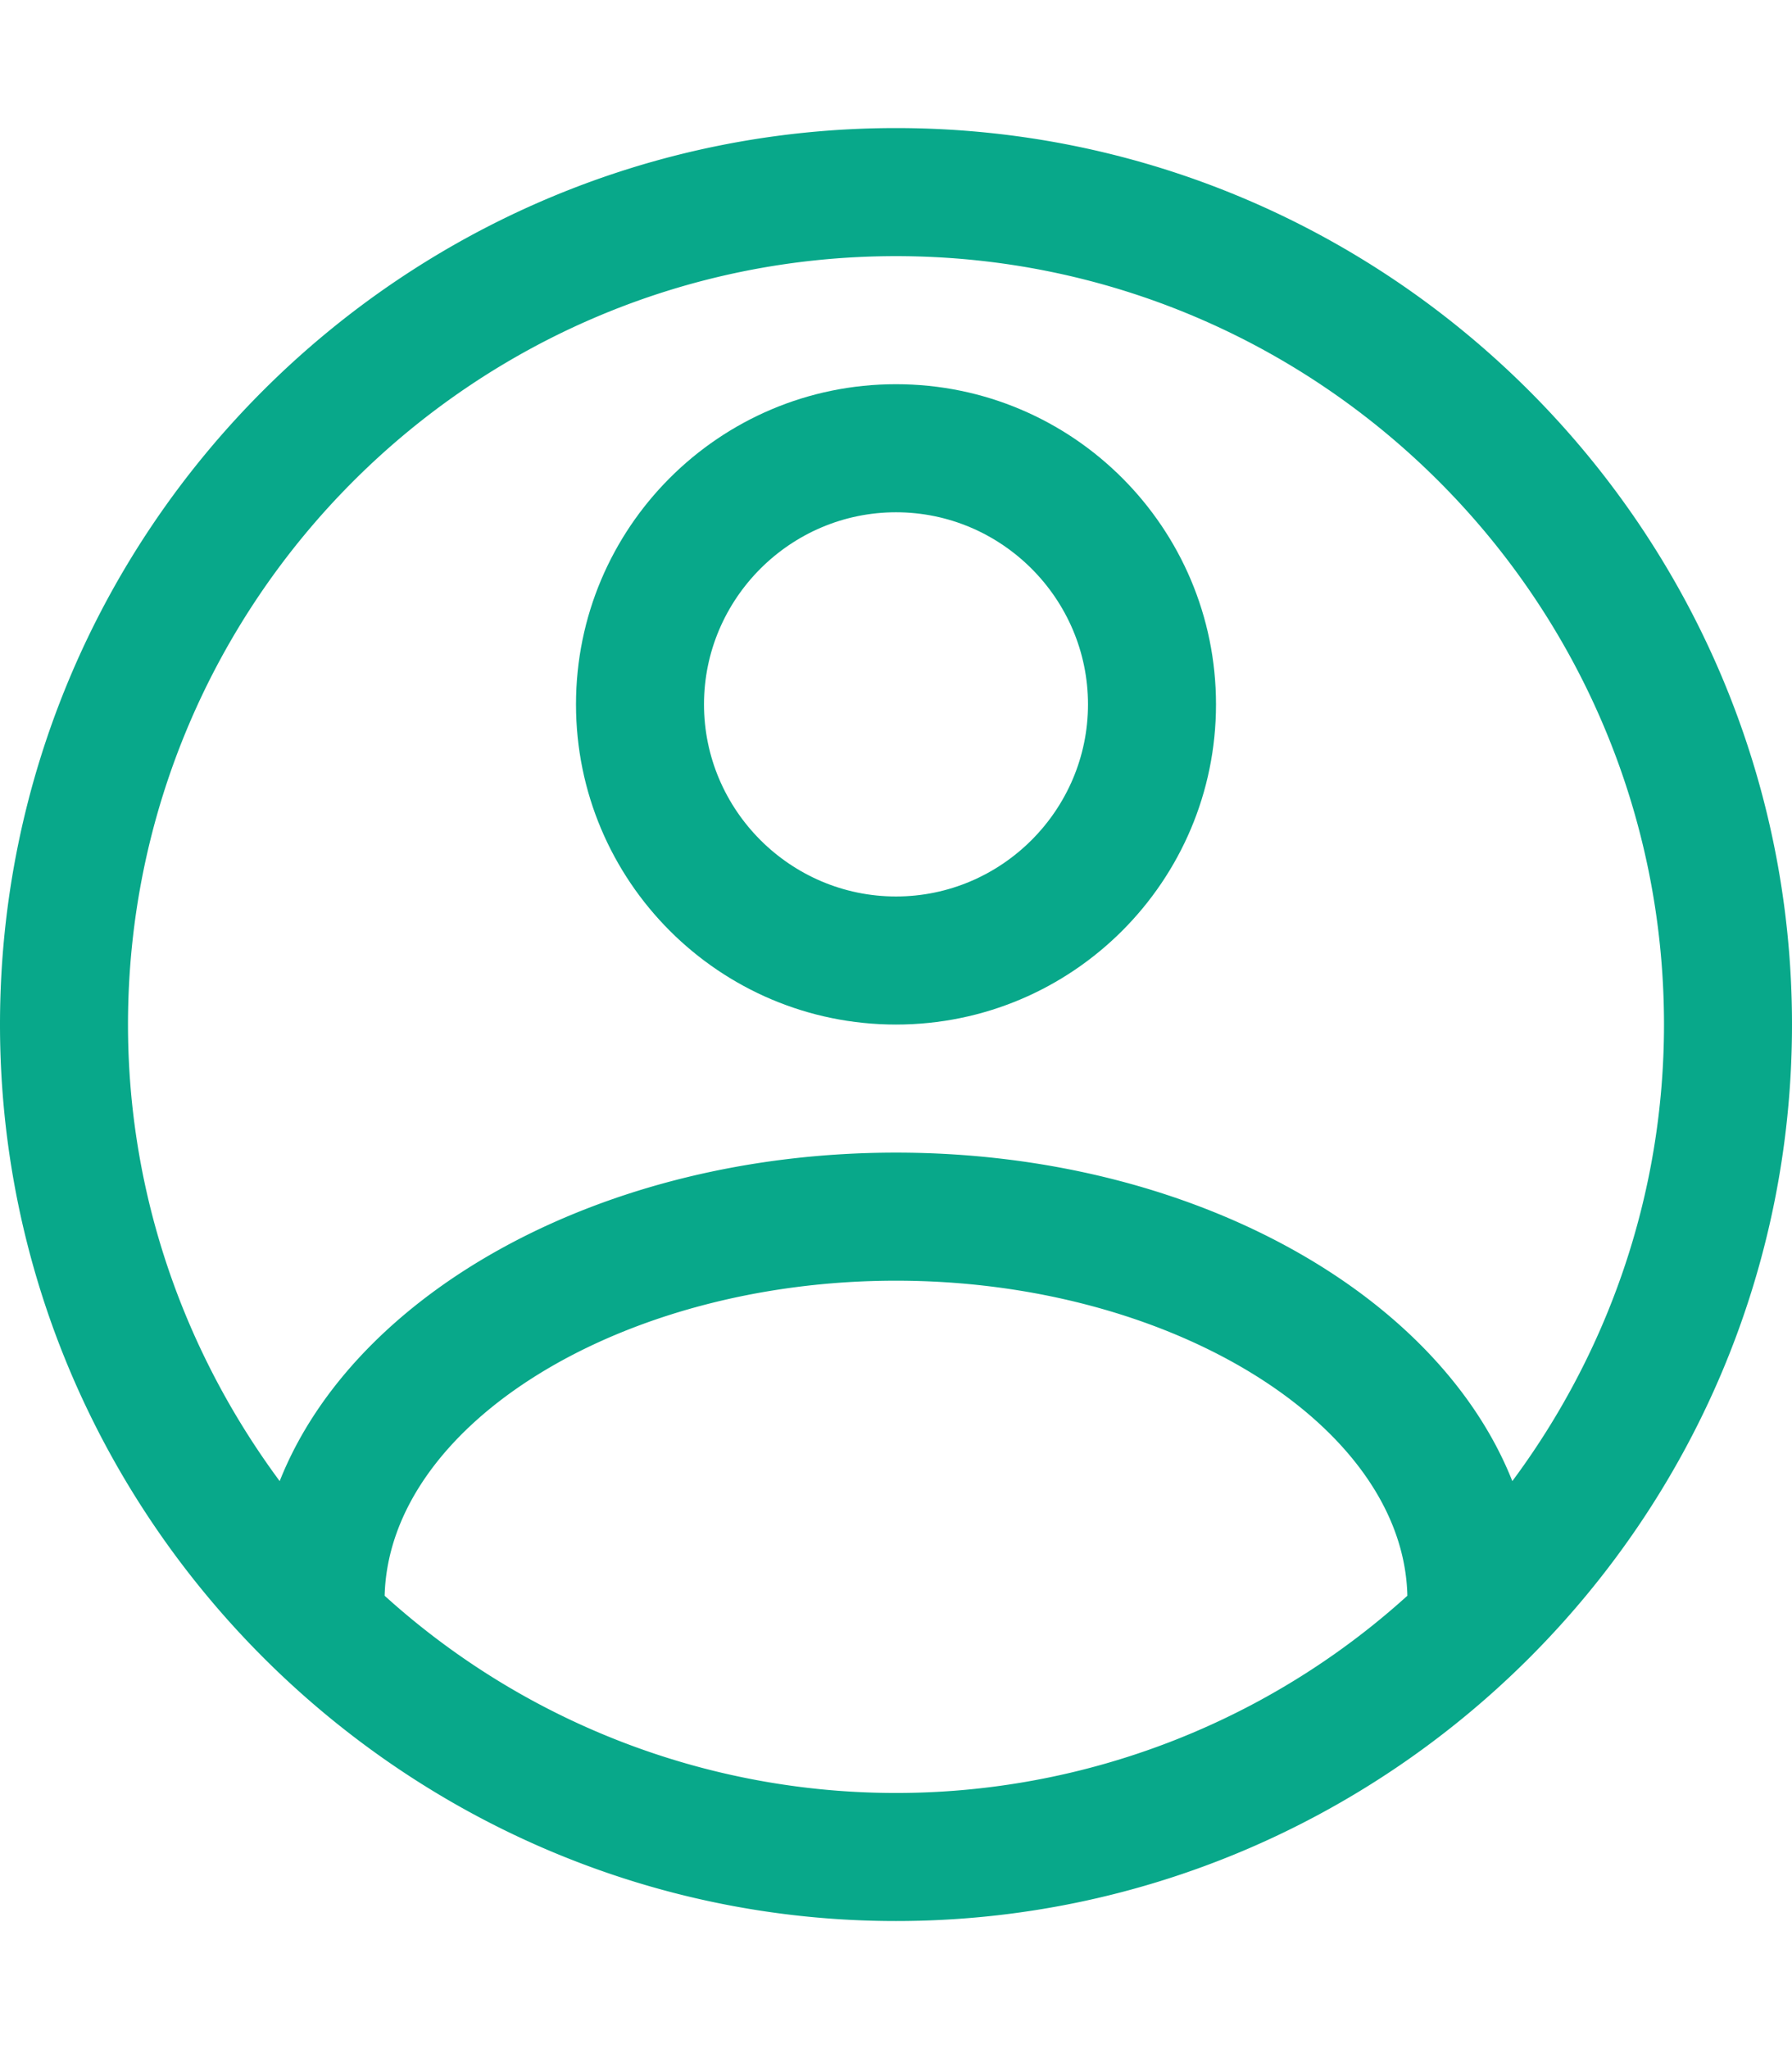
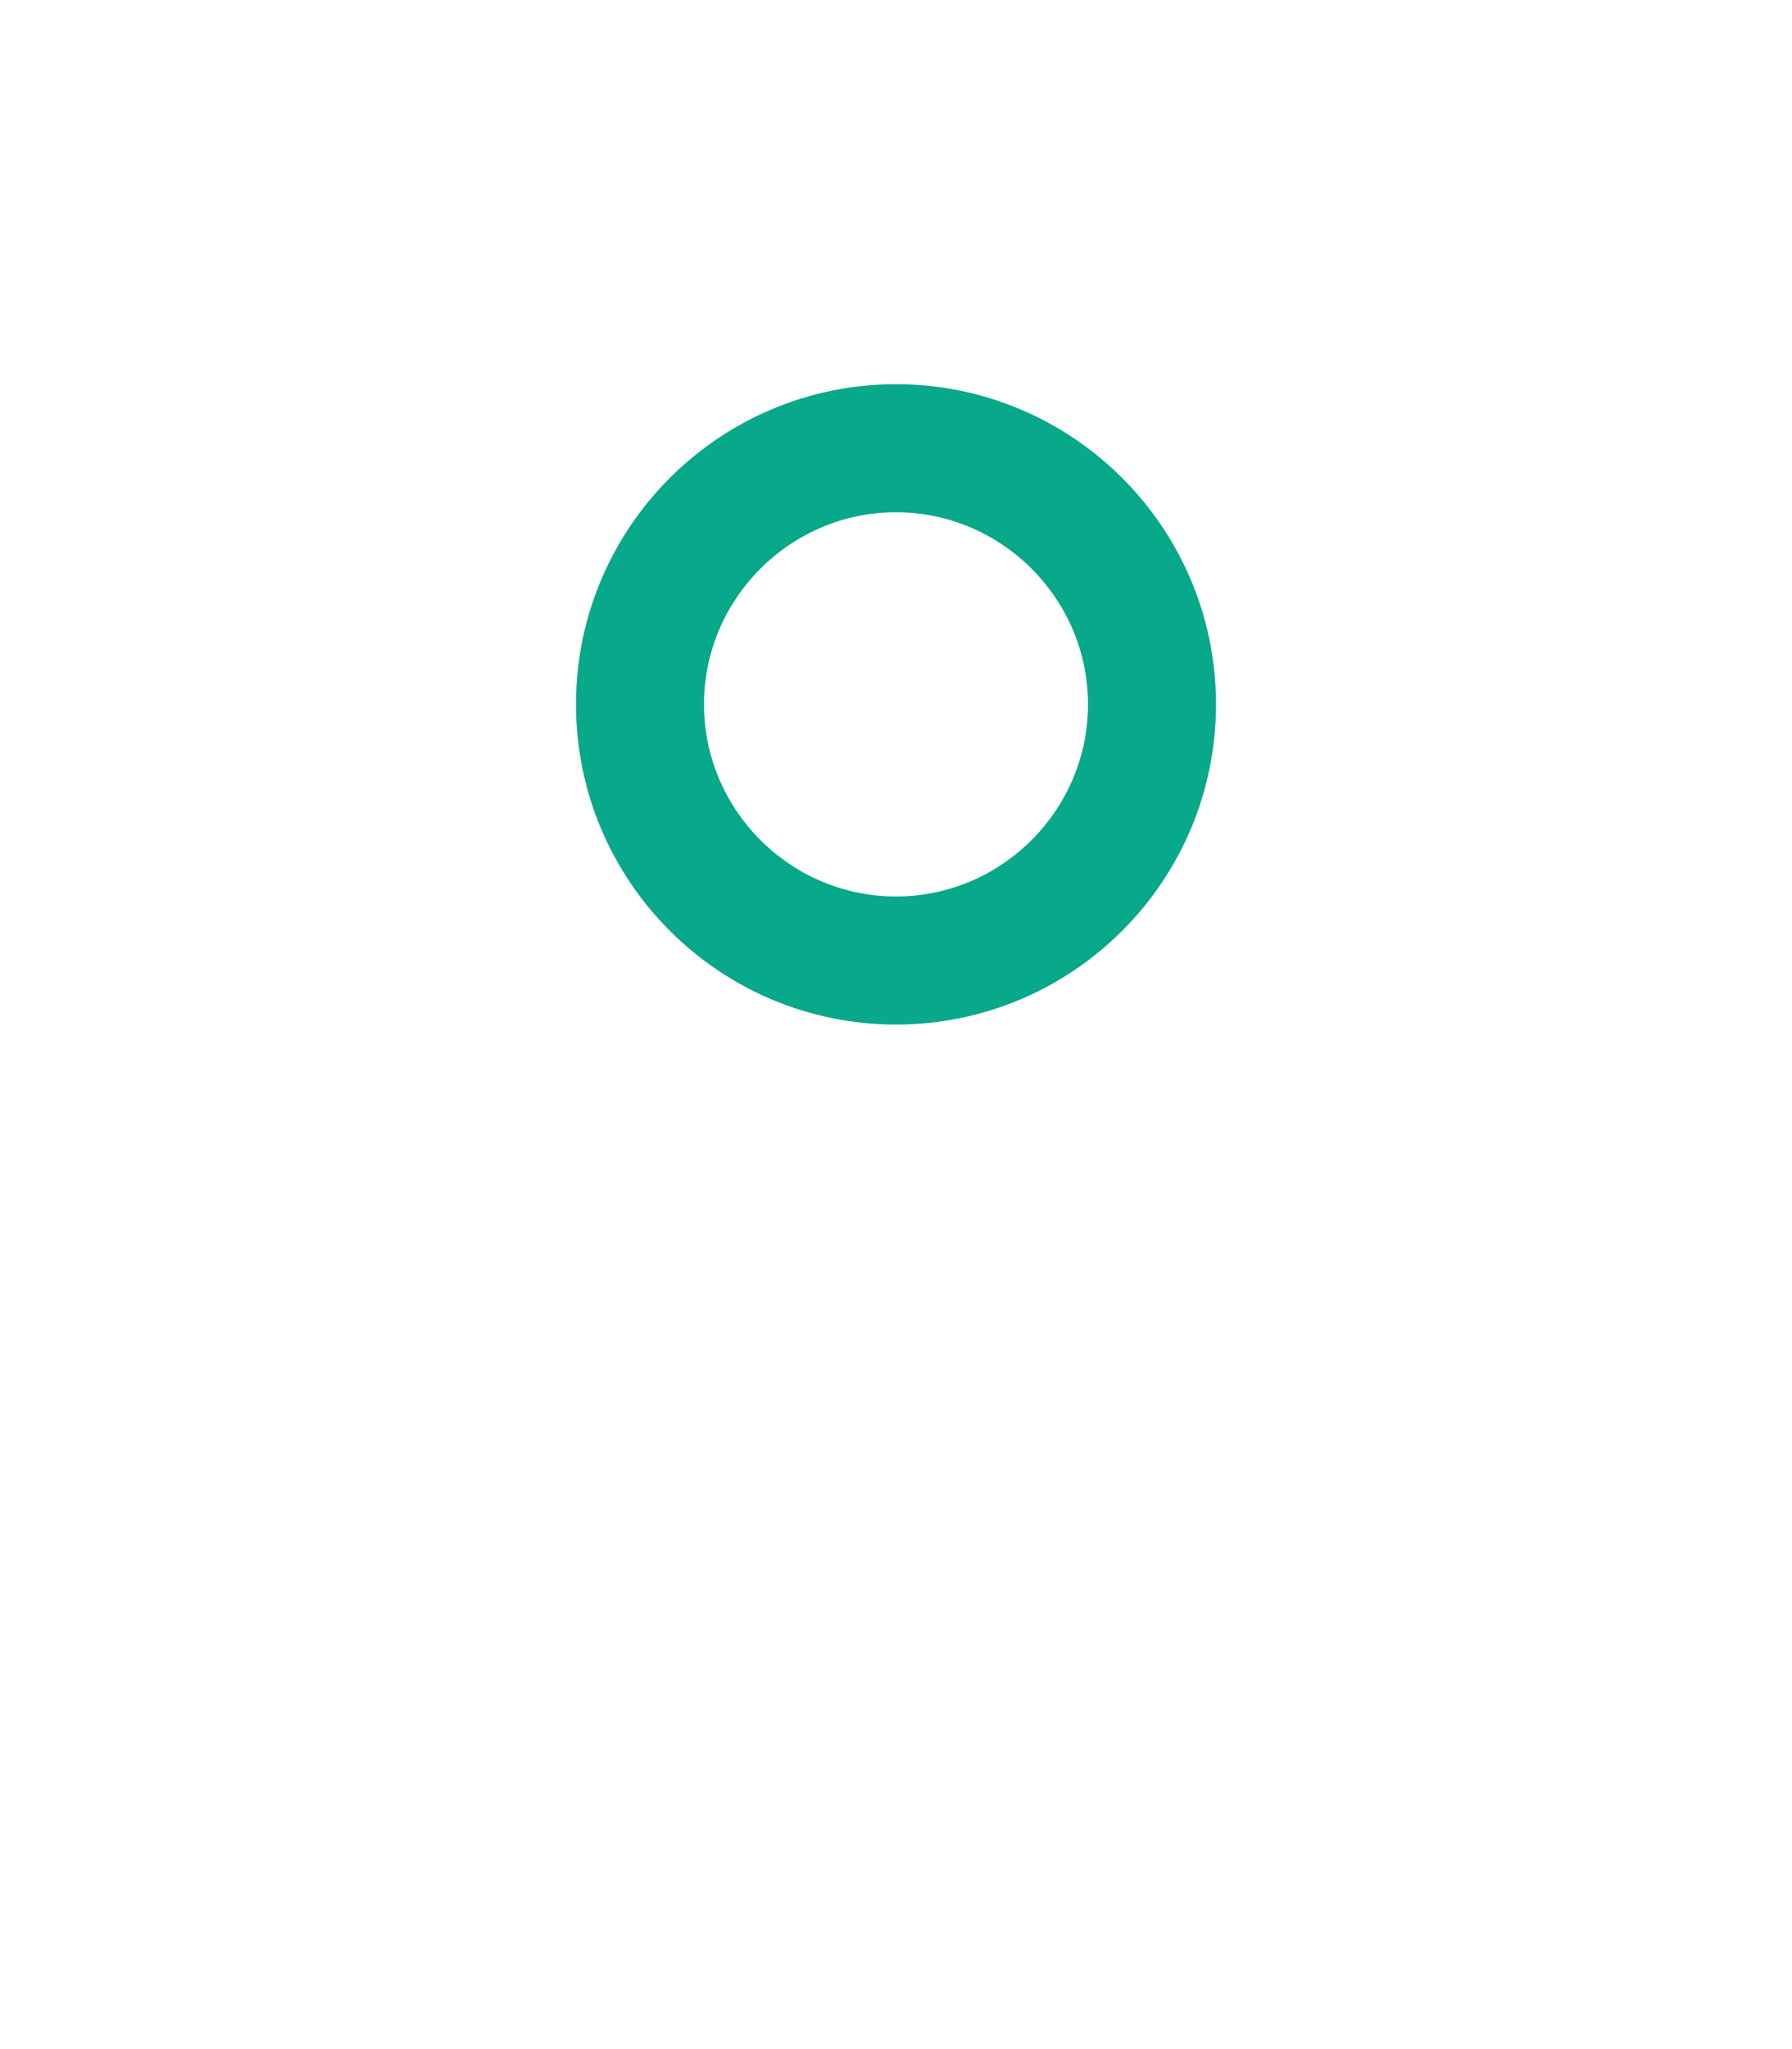
<svg xmlns="http://www.w3.org/2000/svg" width="28" height="32" viewBox="0 0 28 32" fill="none">
  <g fill="#08A88A">
-     <path d="M28 16c0-7.72-6.28-14-14-14S0 8.28 0 16s6.33 14 14 14 14-6.24 14-14zM14 4c6.62 0 12 5.38 12 12 0 2.67-.89 5.14-2.37 7.13C22.46 20.18 18.59 18 14 18c-4.59 0-8.46 2.18-9.63 5.13C2.89 21.13 2 18.67 2 16 2 9.38 7.38 4 14 4zM6.01 24.92C6.08 22.24 9.71 20 14 20s7.93 2.25 7.99 4.92a11.903 11.903 0 0 1-15.98 0z" />
    <path d="M14 16c2.76 0 5-2.24 5-5s-2.24-5-5-5-5 2.24-5 5 2.24 5 5 5zm0-8c1.65 0 3 1.35 3 3s-1.35 3-3 3-3-1.35-3-3 1.35-3 3-3z" />
  </g>
</svg>